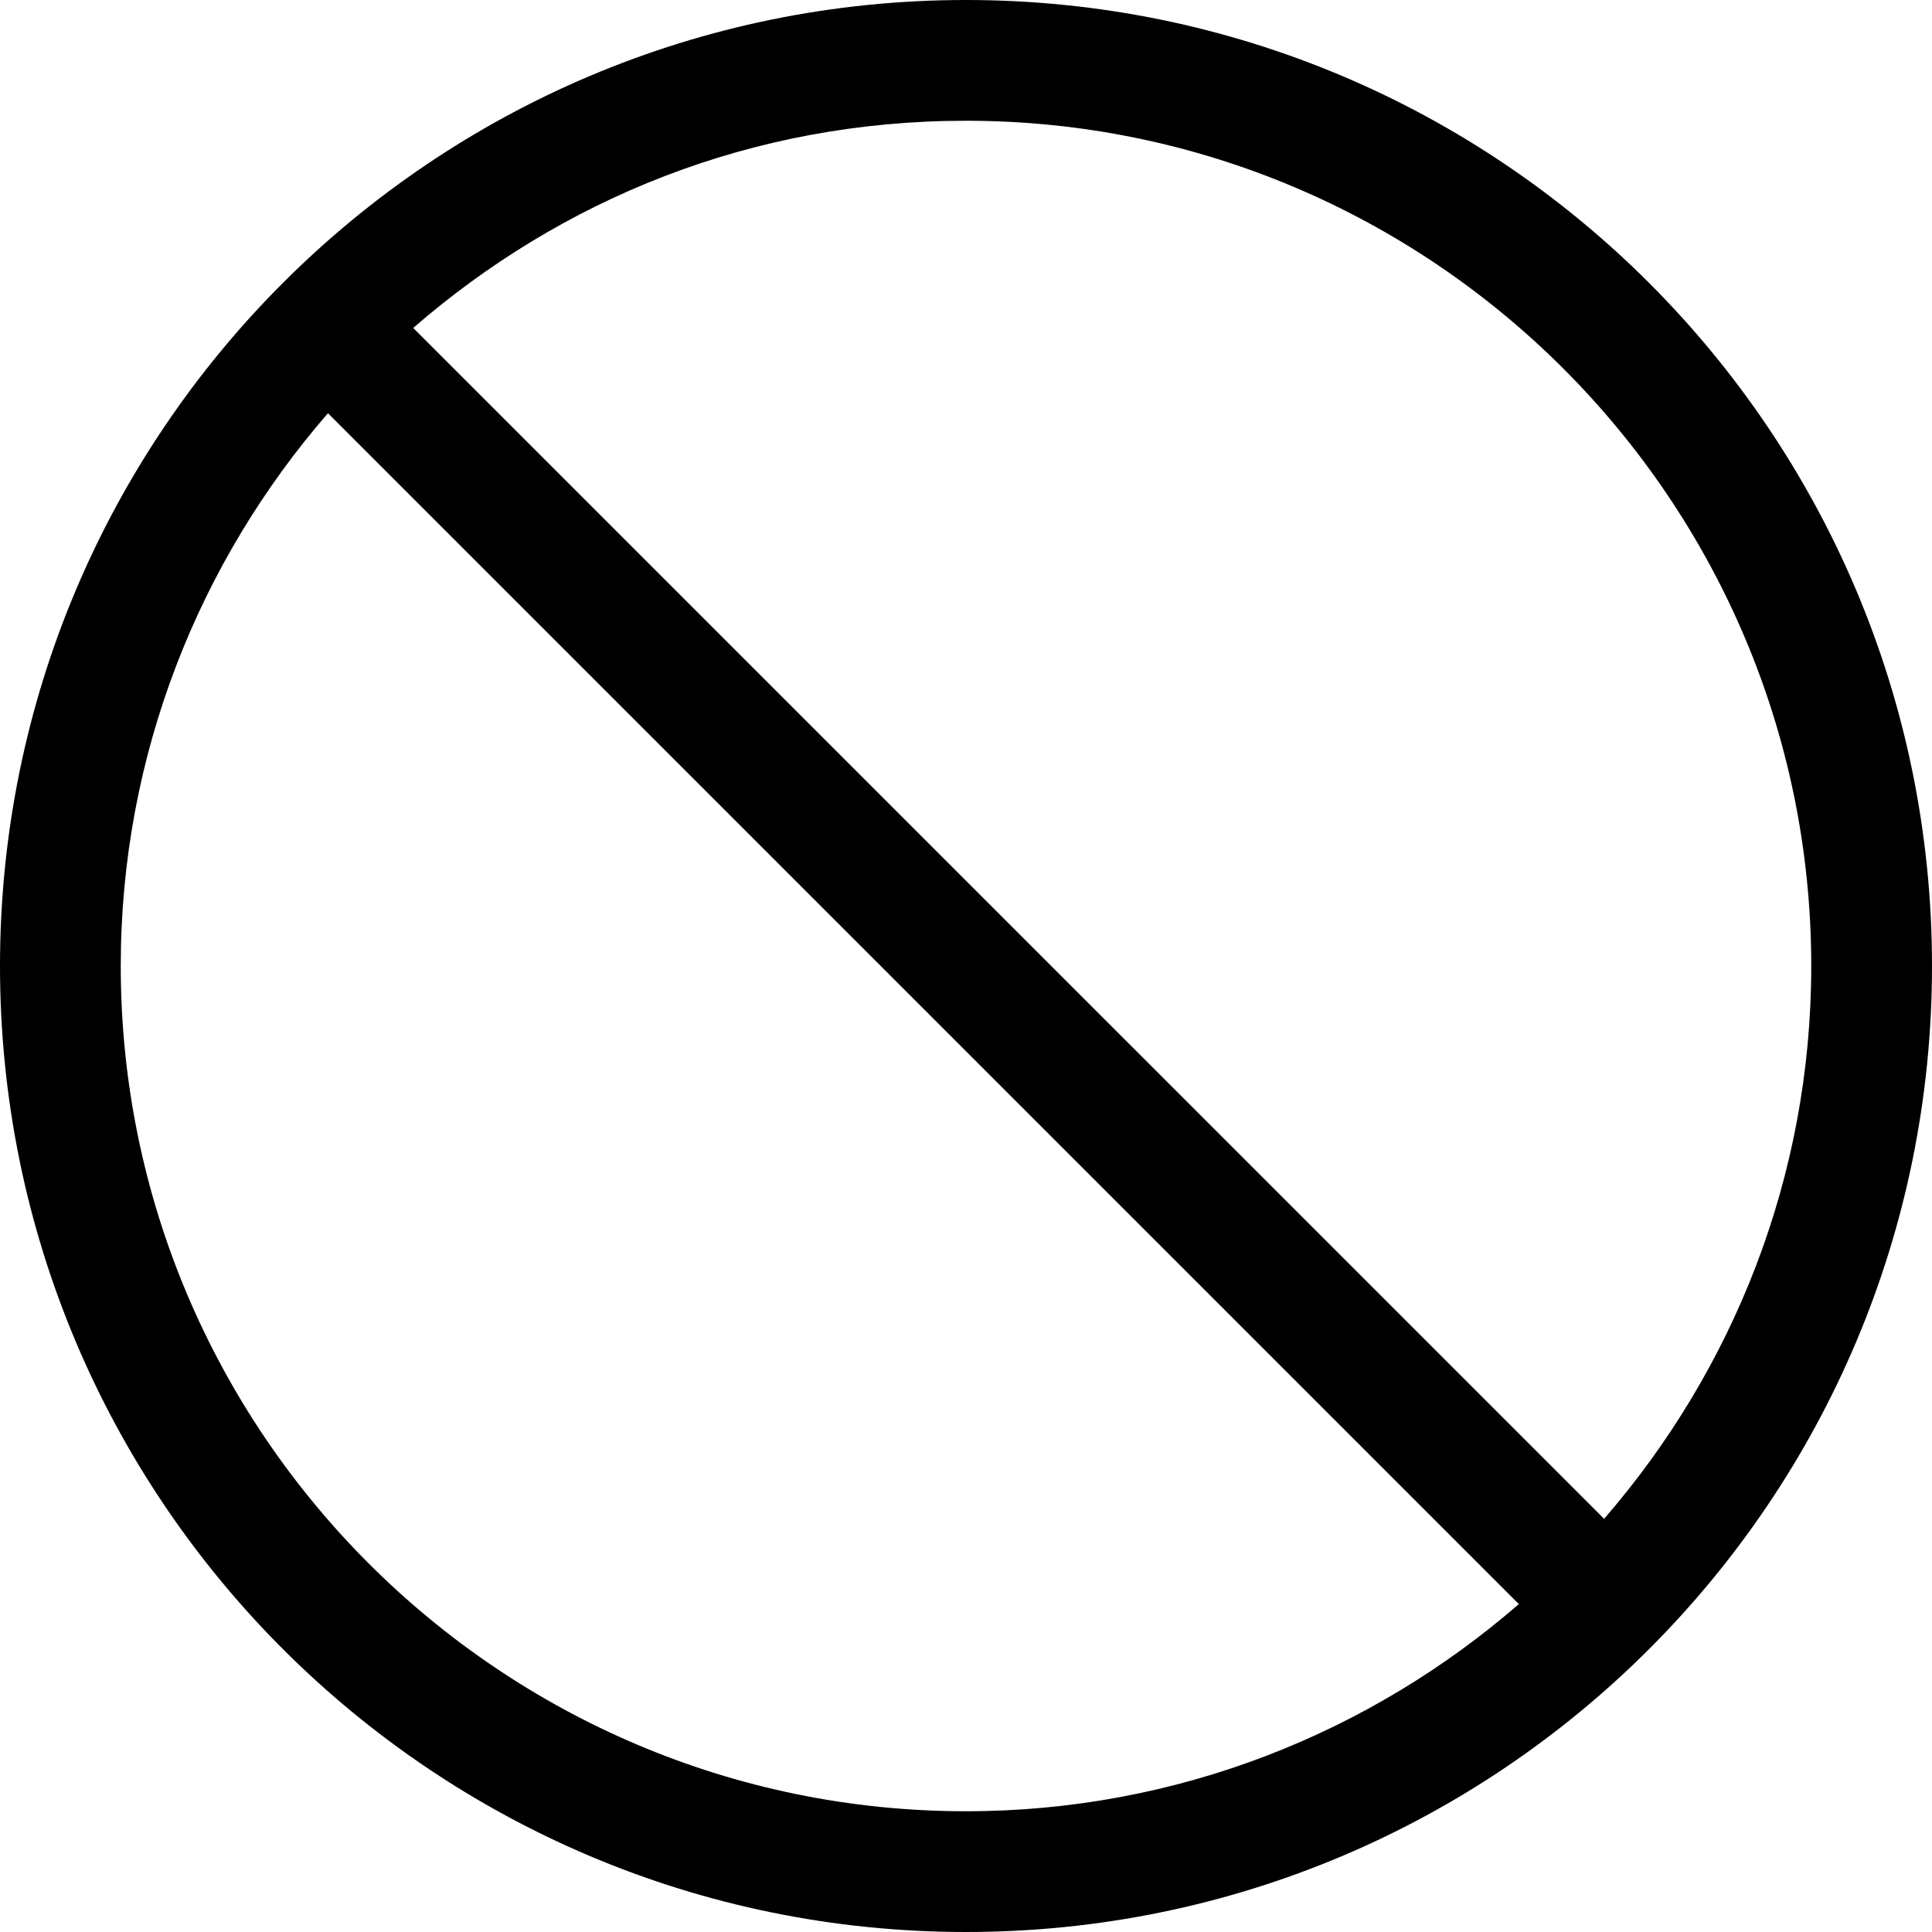
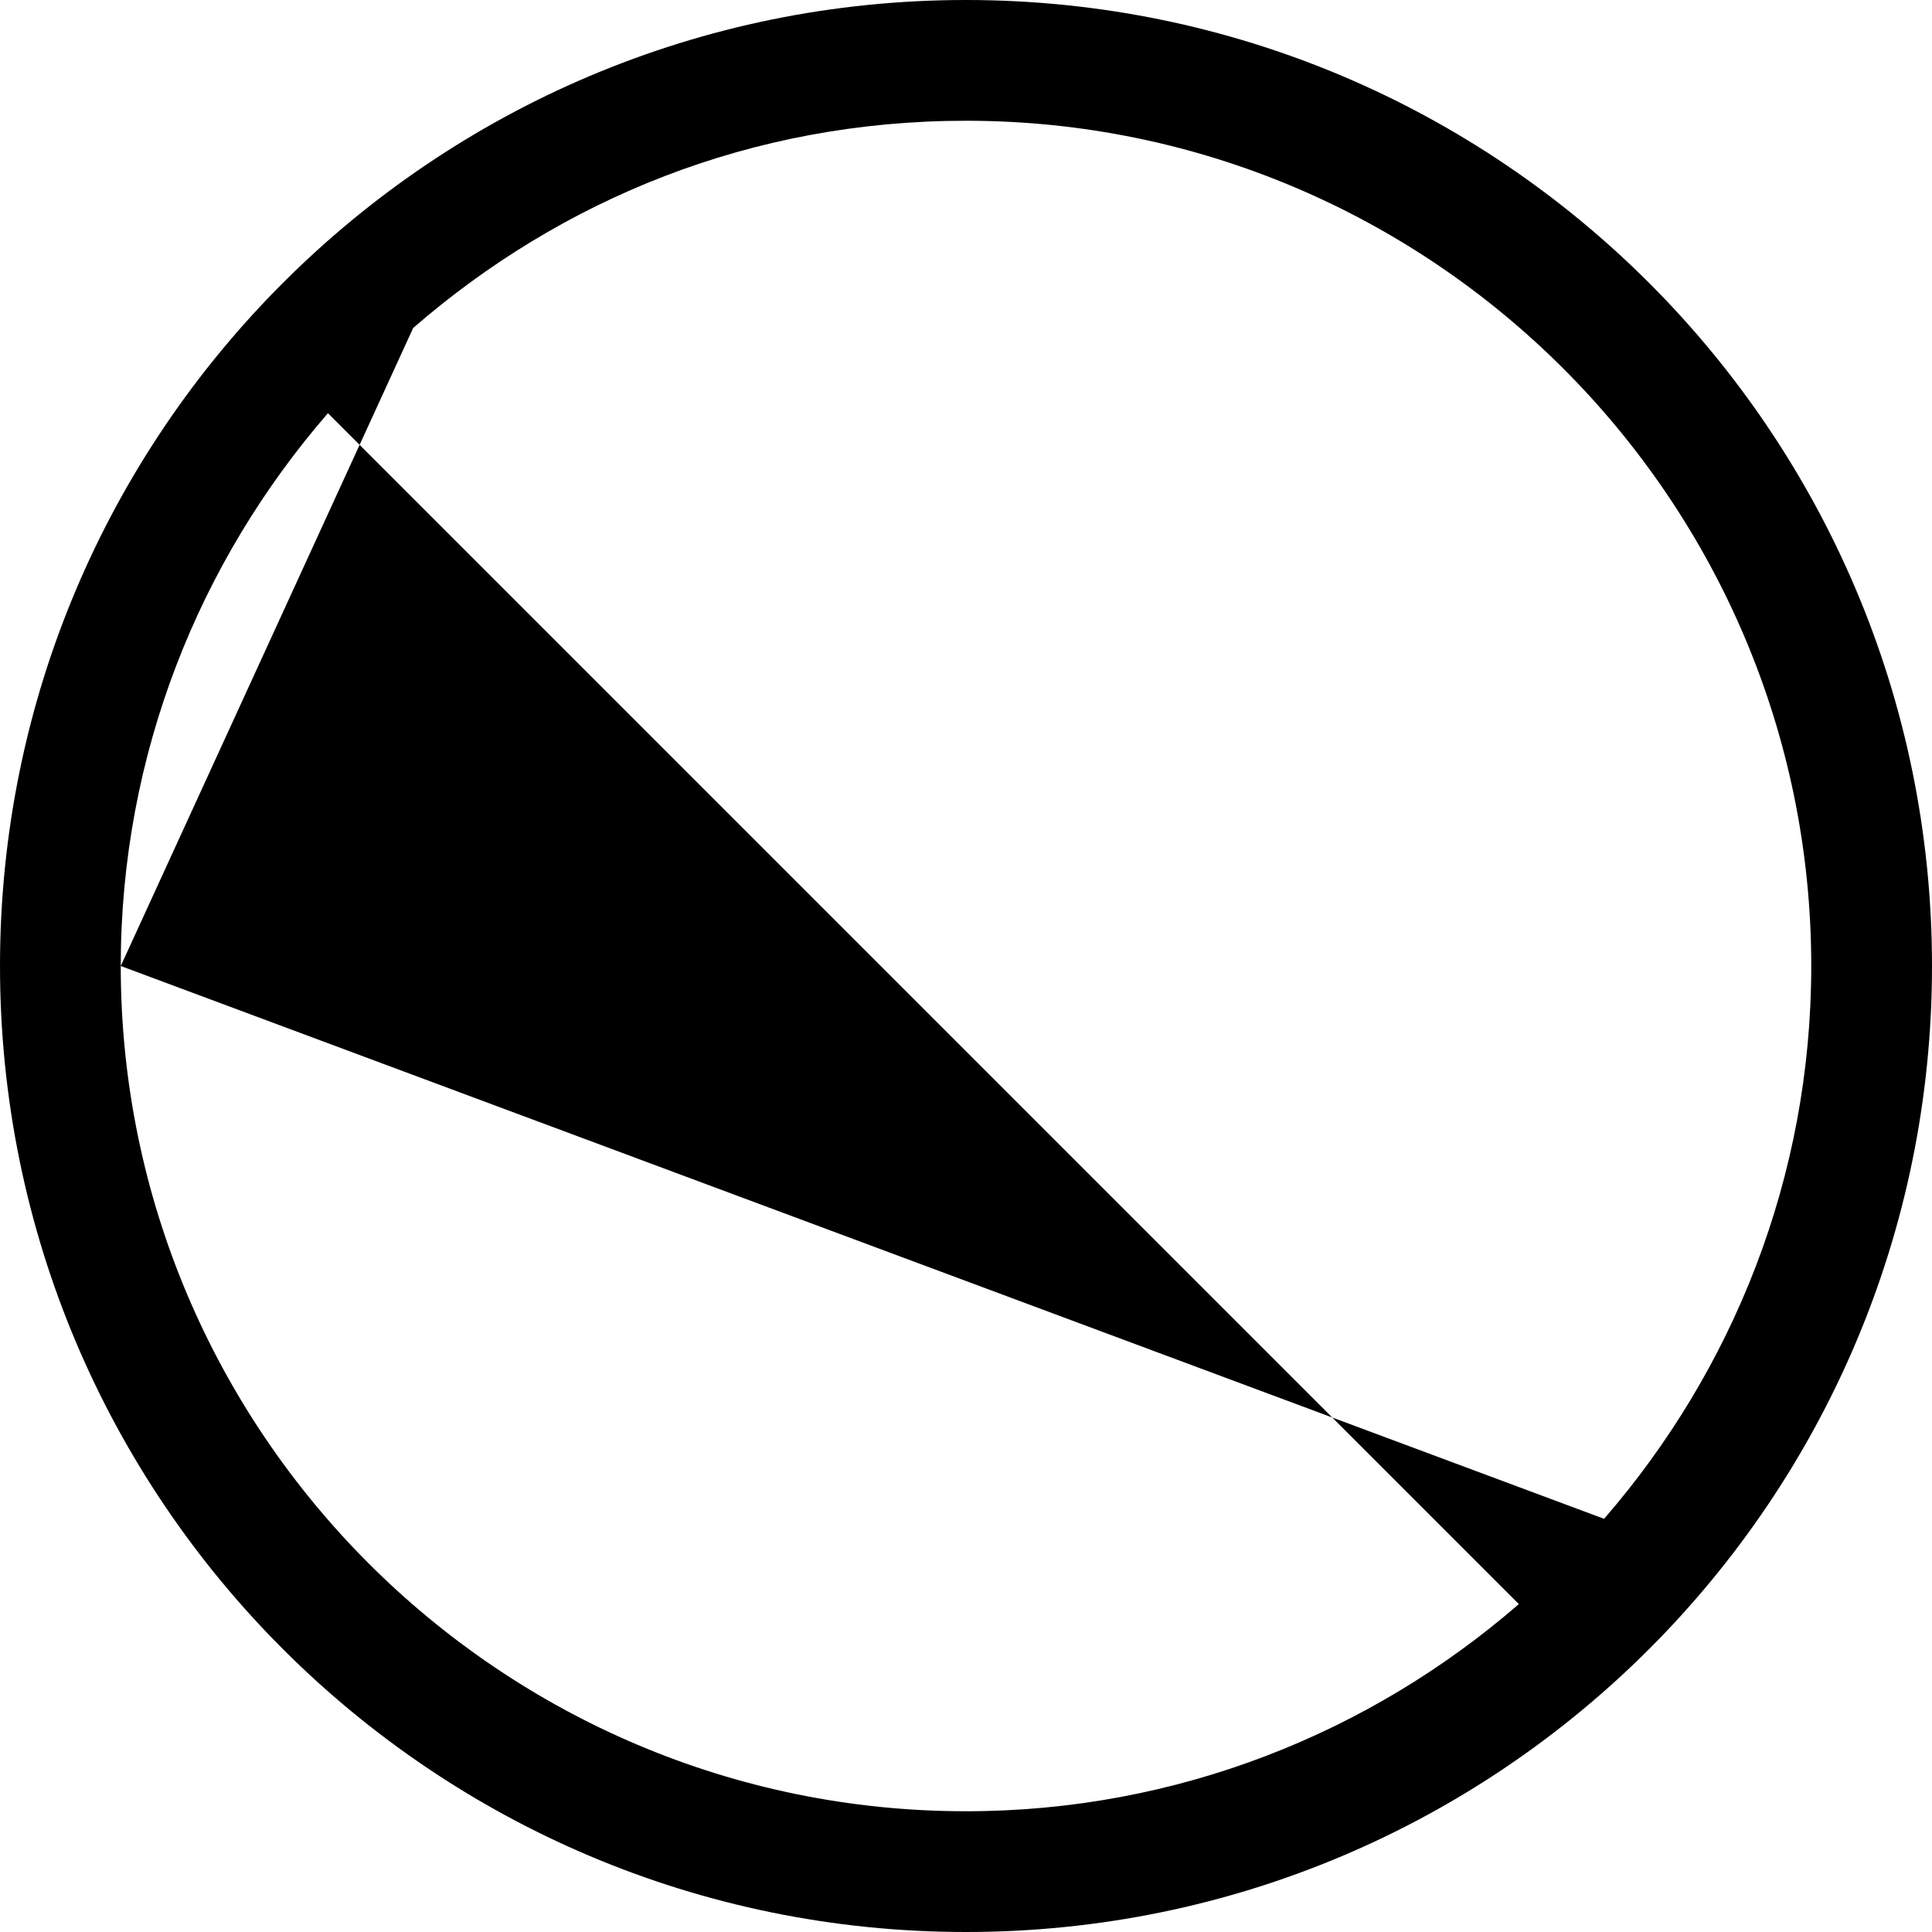
<svg xmlns="http://www.w3.org/2000/svg" viewBox="0 0 512 512">
-   <path d="M256 0C114.6 0 0 114.6 0 256s114.6 256 256 256s256-114.6 256-256S397.4 0 256 0zM32 256c0-56.01 20.81-107.2 54.91-146.5l315.6 315.6C363.2 459.2 312 480 256 480C132.5 480 32 379.5 32 256zM425.1 402.5L109.5 86.91C148.8 52.81 199.1 32 256 32c123.5 0 224 100.5 224 224C480 312 459.2 363.2 425.1 402.5z" />
+   <path d="M256 0C114.6 0 0 114.6 0 256s114.6 256 256 256s256-114.6 256-256S397.4 0 256 0zM32 256c0-56.01 20.81-107.2 54.91-146.5l315.6 315.6C363.2 459.2 312 480 256 480C132.5 480 32 379.5 32 256zL109.5 86.91C148.8 52.81 199.1 32 256 32c123.5 0 224 100.5 224 224C480 312 459.2 363.2 425.1 402.5z" />
</svg>